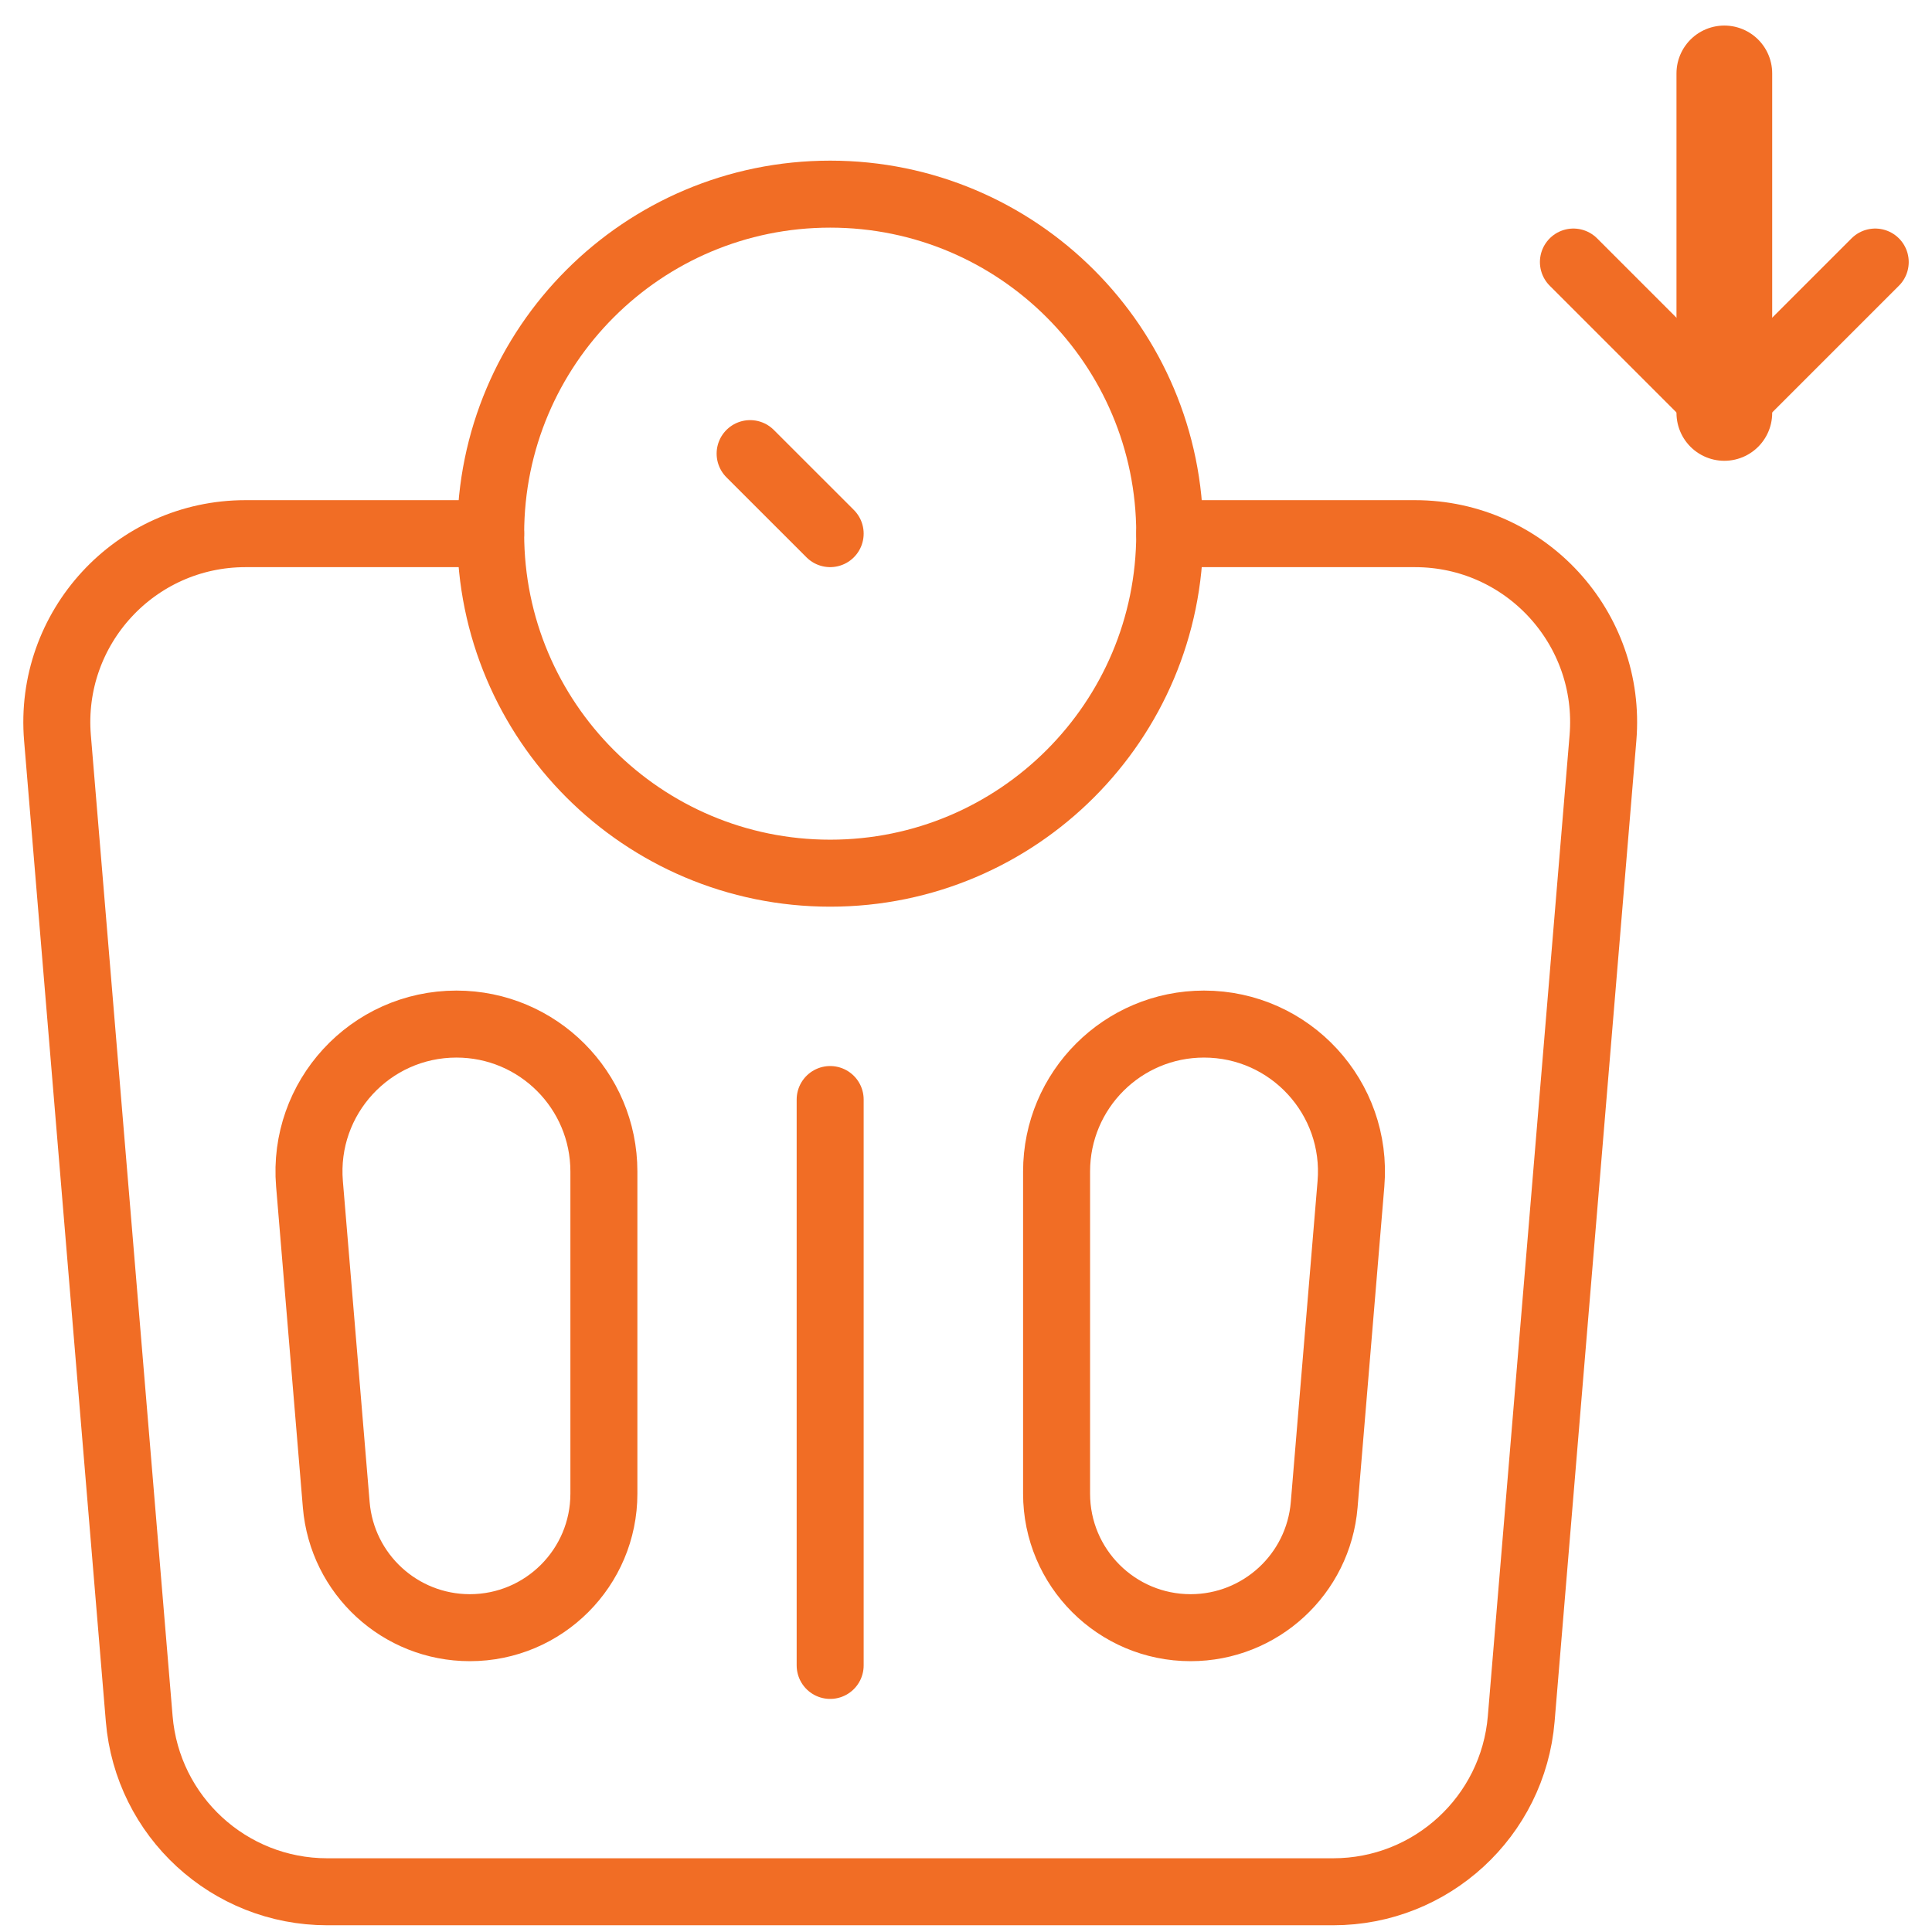
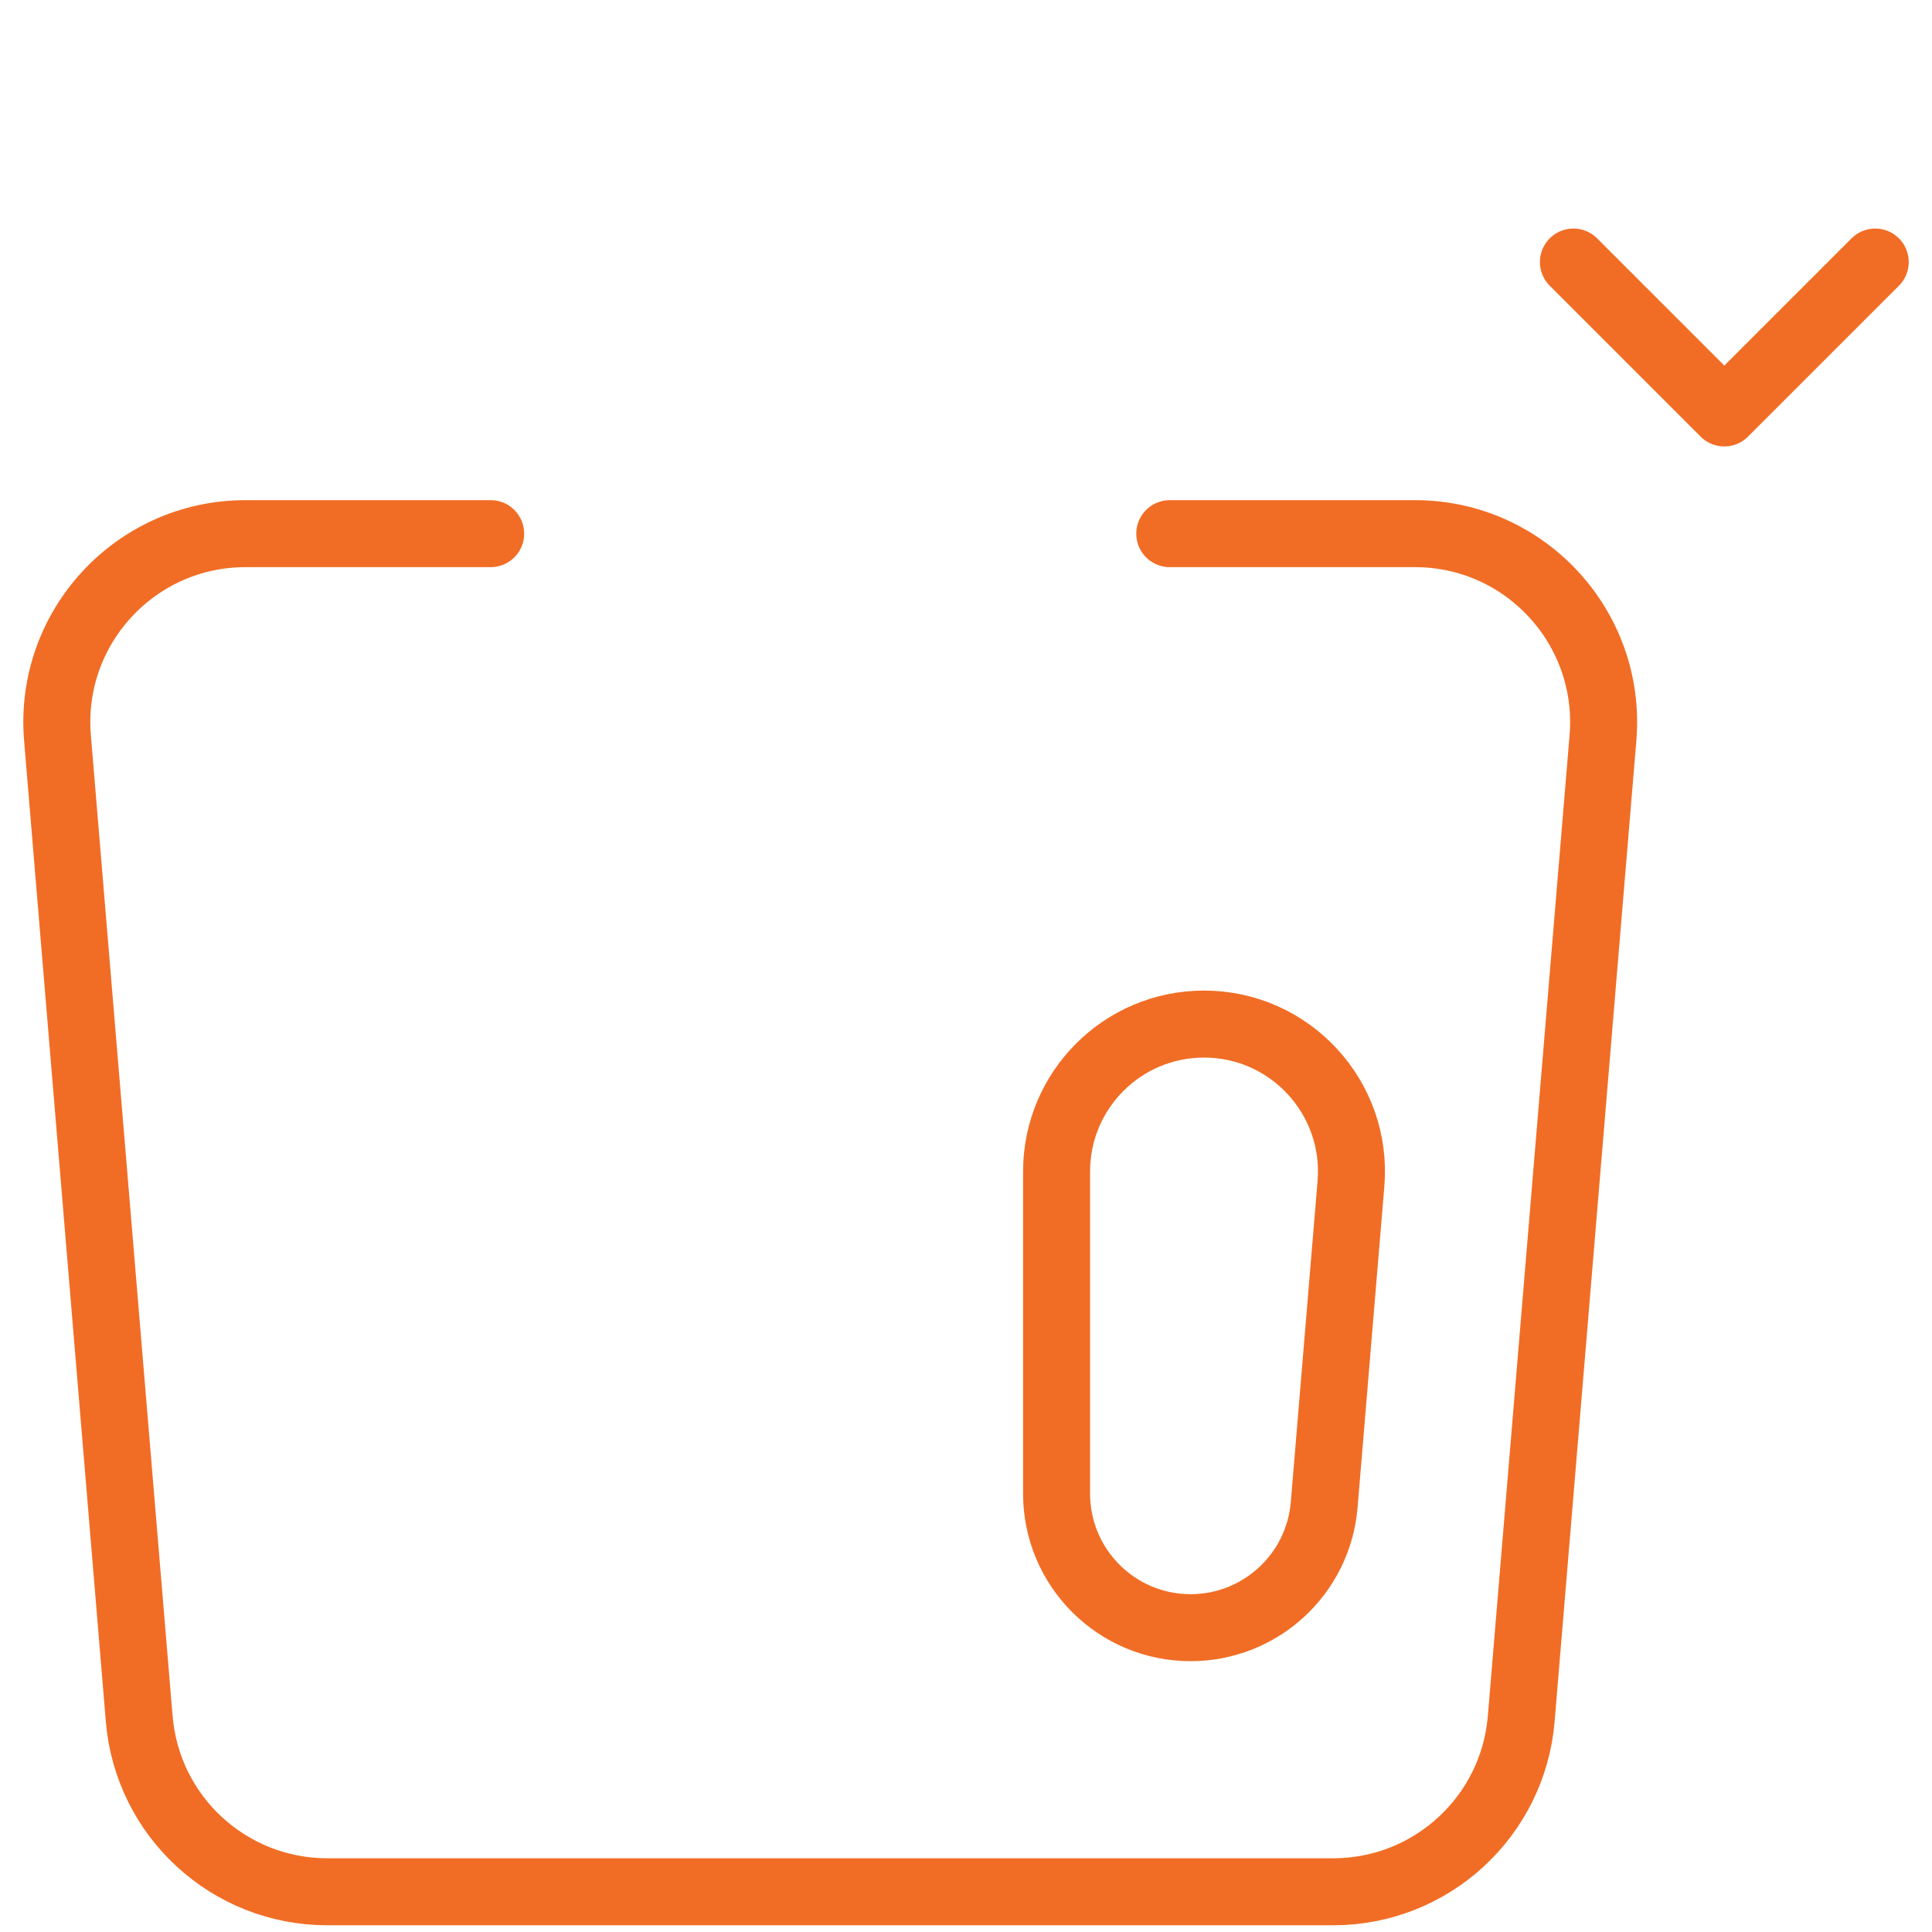
<svg xmlns="http://www.w3.org/2000/svg" width="68" height="68" viewBox="0 0 68 68" fill="none">
-   <path d="M29.219 58.617V38.7" stroke="#F16D25" stroke-width="2.358" stroke-miterlimit="10" stroke-linecap="round" stroke-linejoin="round" />
  <path d="M42.377 36.044C39.511 36.044 37.188 38.367 37.188 41.234V52.571C37.188 55.177 39.3 57.289 41.906 57.289C44.359 57.289 46.404 55.408 46.607 52.963L47.549 41.665C47.801 38.639 45.413 36.044 42.377 36.044Z" stroke="#F16D25" stroke-width="2.358" stroke-miterlimit="10" stroke-linecap="round" stroke-linejoin="round" />
-   <path d="M16.065 36.044C18.931 36.044 21.255 38.367 21.255 41.234V52.571C21.255 55.177 19.142 57.289 16.537 57.289C14.083 57.289 12.039 55.408 11.835 52.963L10.893 41.665C10.641 38.639 13.029 36.044 16.065 36.044Z" stroke="#F16D25" stroke-width="2.358" stroke-miterlimit="10" stroke-linecap="round" stroke-linejoin="round" />
-   <path d="M60.691 2.584V14.534" stroke="#F16D25" stroke-width="3.369" stroke-miterlimit="10" stroke-linecap="round" stroke-linejoin="round" />
  <path d="M55.379 9.223L60.69 14.534L66.002 9.223" stroke="#F16D25" stroke-width="2.358" stroke-miterlimit="10" stroke-linecap="round" stroke-linejoin="round" />
-   <path d="M17.27 18.783C17.27 12.183 22.62 6.833 29.22 6.833C35.82 6.833 41.171 12.183 41.171 18.783C41.171 25.383 35.82 30.733 29.22 30.733C22.62 30.733 17.27 25.383 17.27 18.783Z" stroke="#F16D25" stroke-width="2.358" stroke-miterlimit="10" stroke-linecap="round" stroke-linejoin="round" />
-   <path d="M29.219 18.782L26.402 15.966" stroke="#F16D25" stroke-width="2.358" stroke-miterlimit="10" stroke-linecap="round" stroke-linejoin="round" />
  <path d="M17.27 18.783H8.64C4.755 18.783 1.701 22.102 2.023 25.973L4.9 60.496C5.187 63.937 8.064 66.584 11.517 66.584H46.925C50.378 66.584 53.255 63.937 53.542 60.496L56.419 25.973C56.741 22.102 53.687 18.783 49.802 18.783H41.172" stroke="#F16D25" stroke-width="2.358" stroke-miterlimit="10" stroke-linecap="round" stroke-linejoin="round" />
</svg>